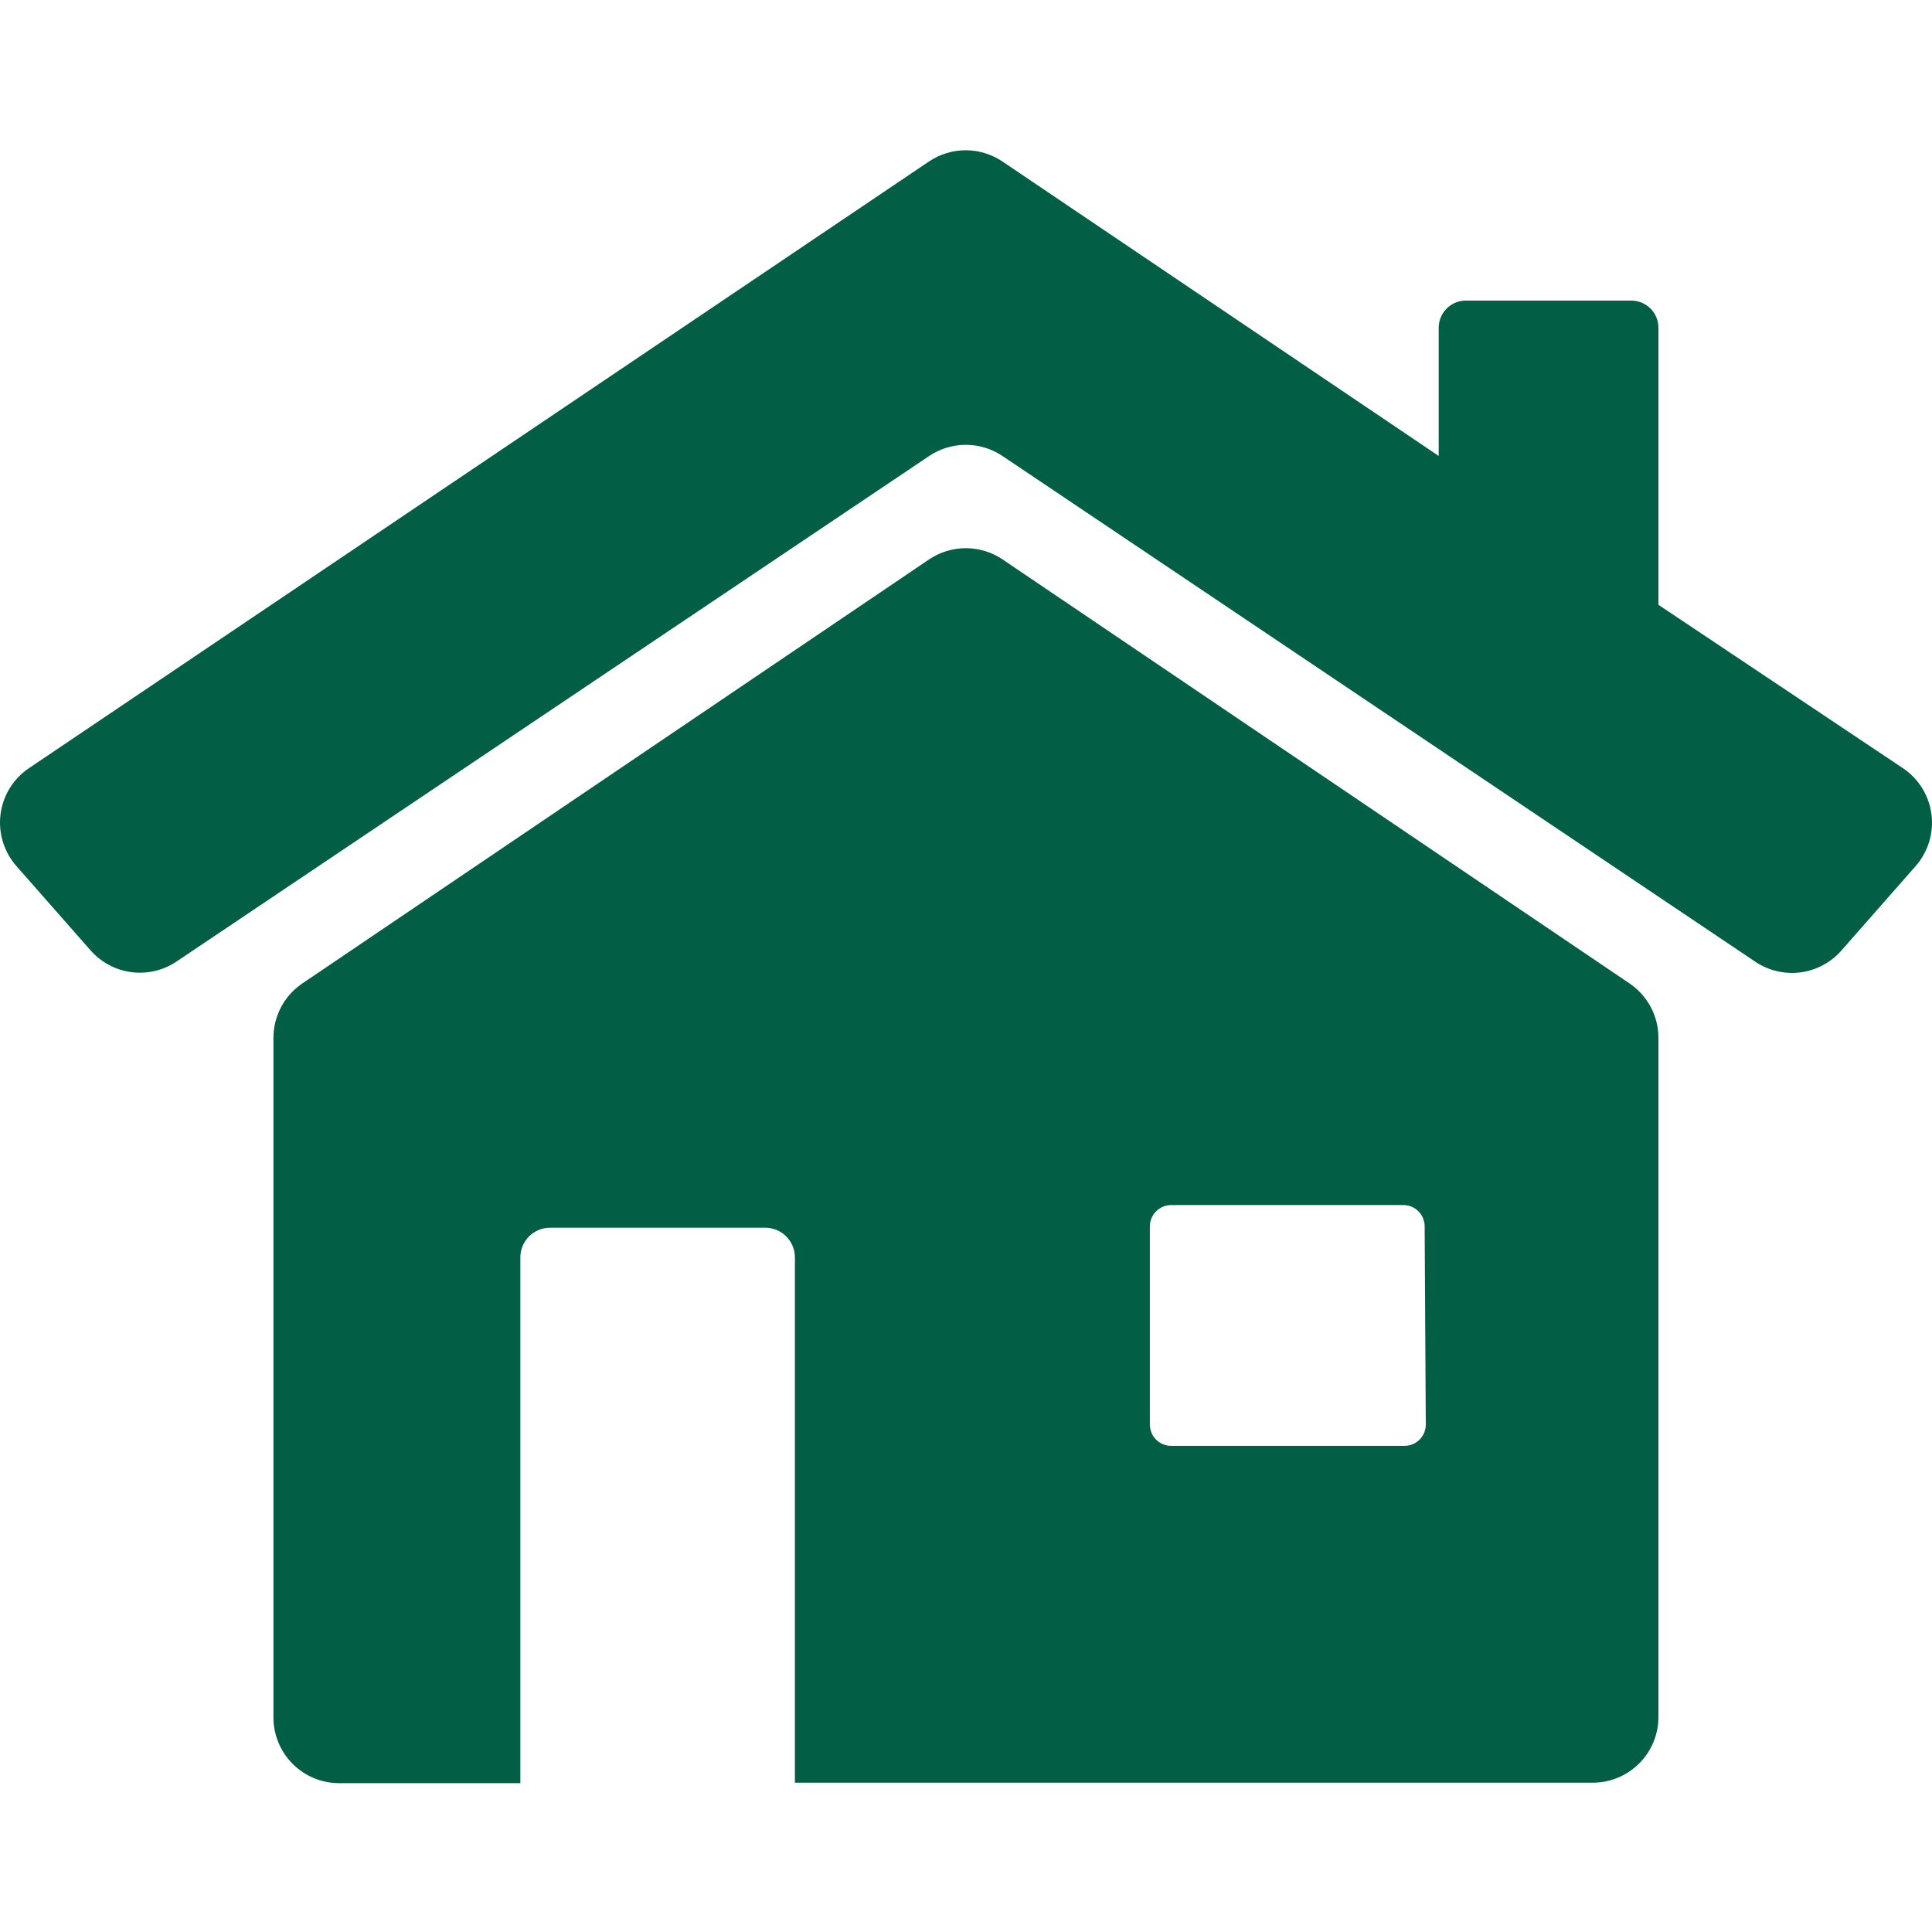
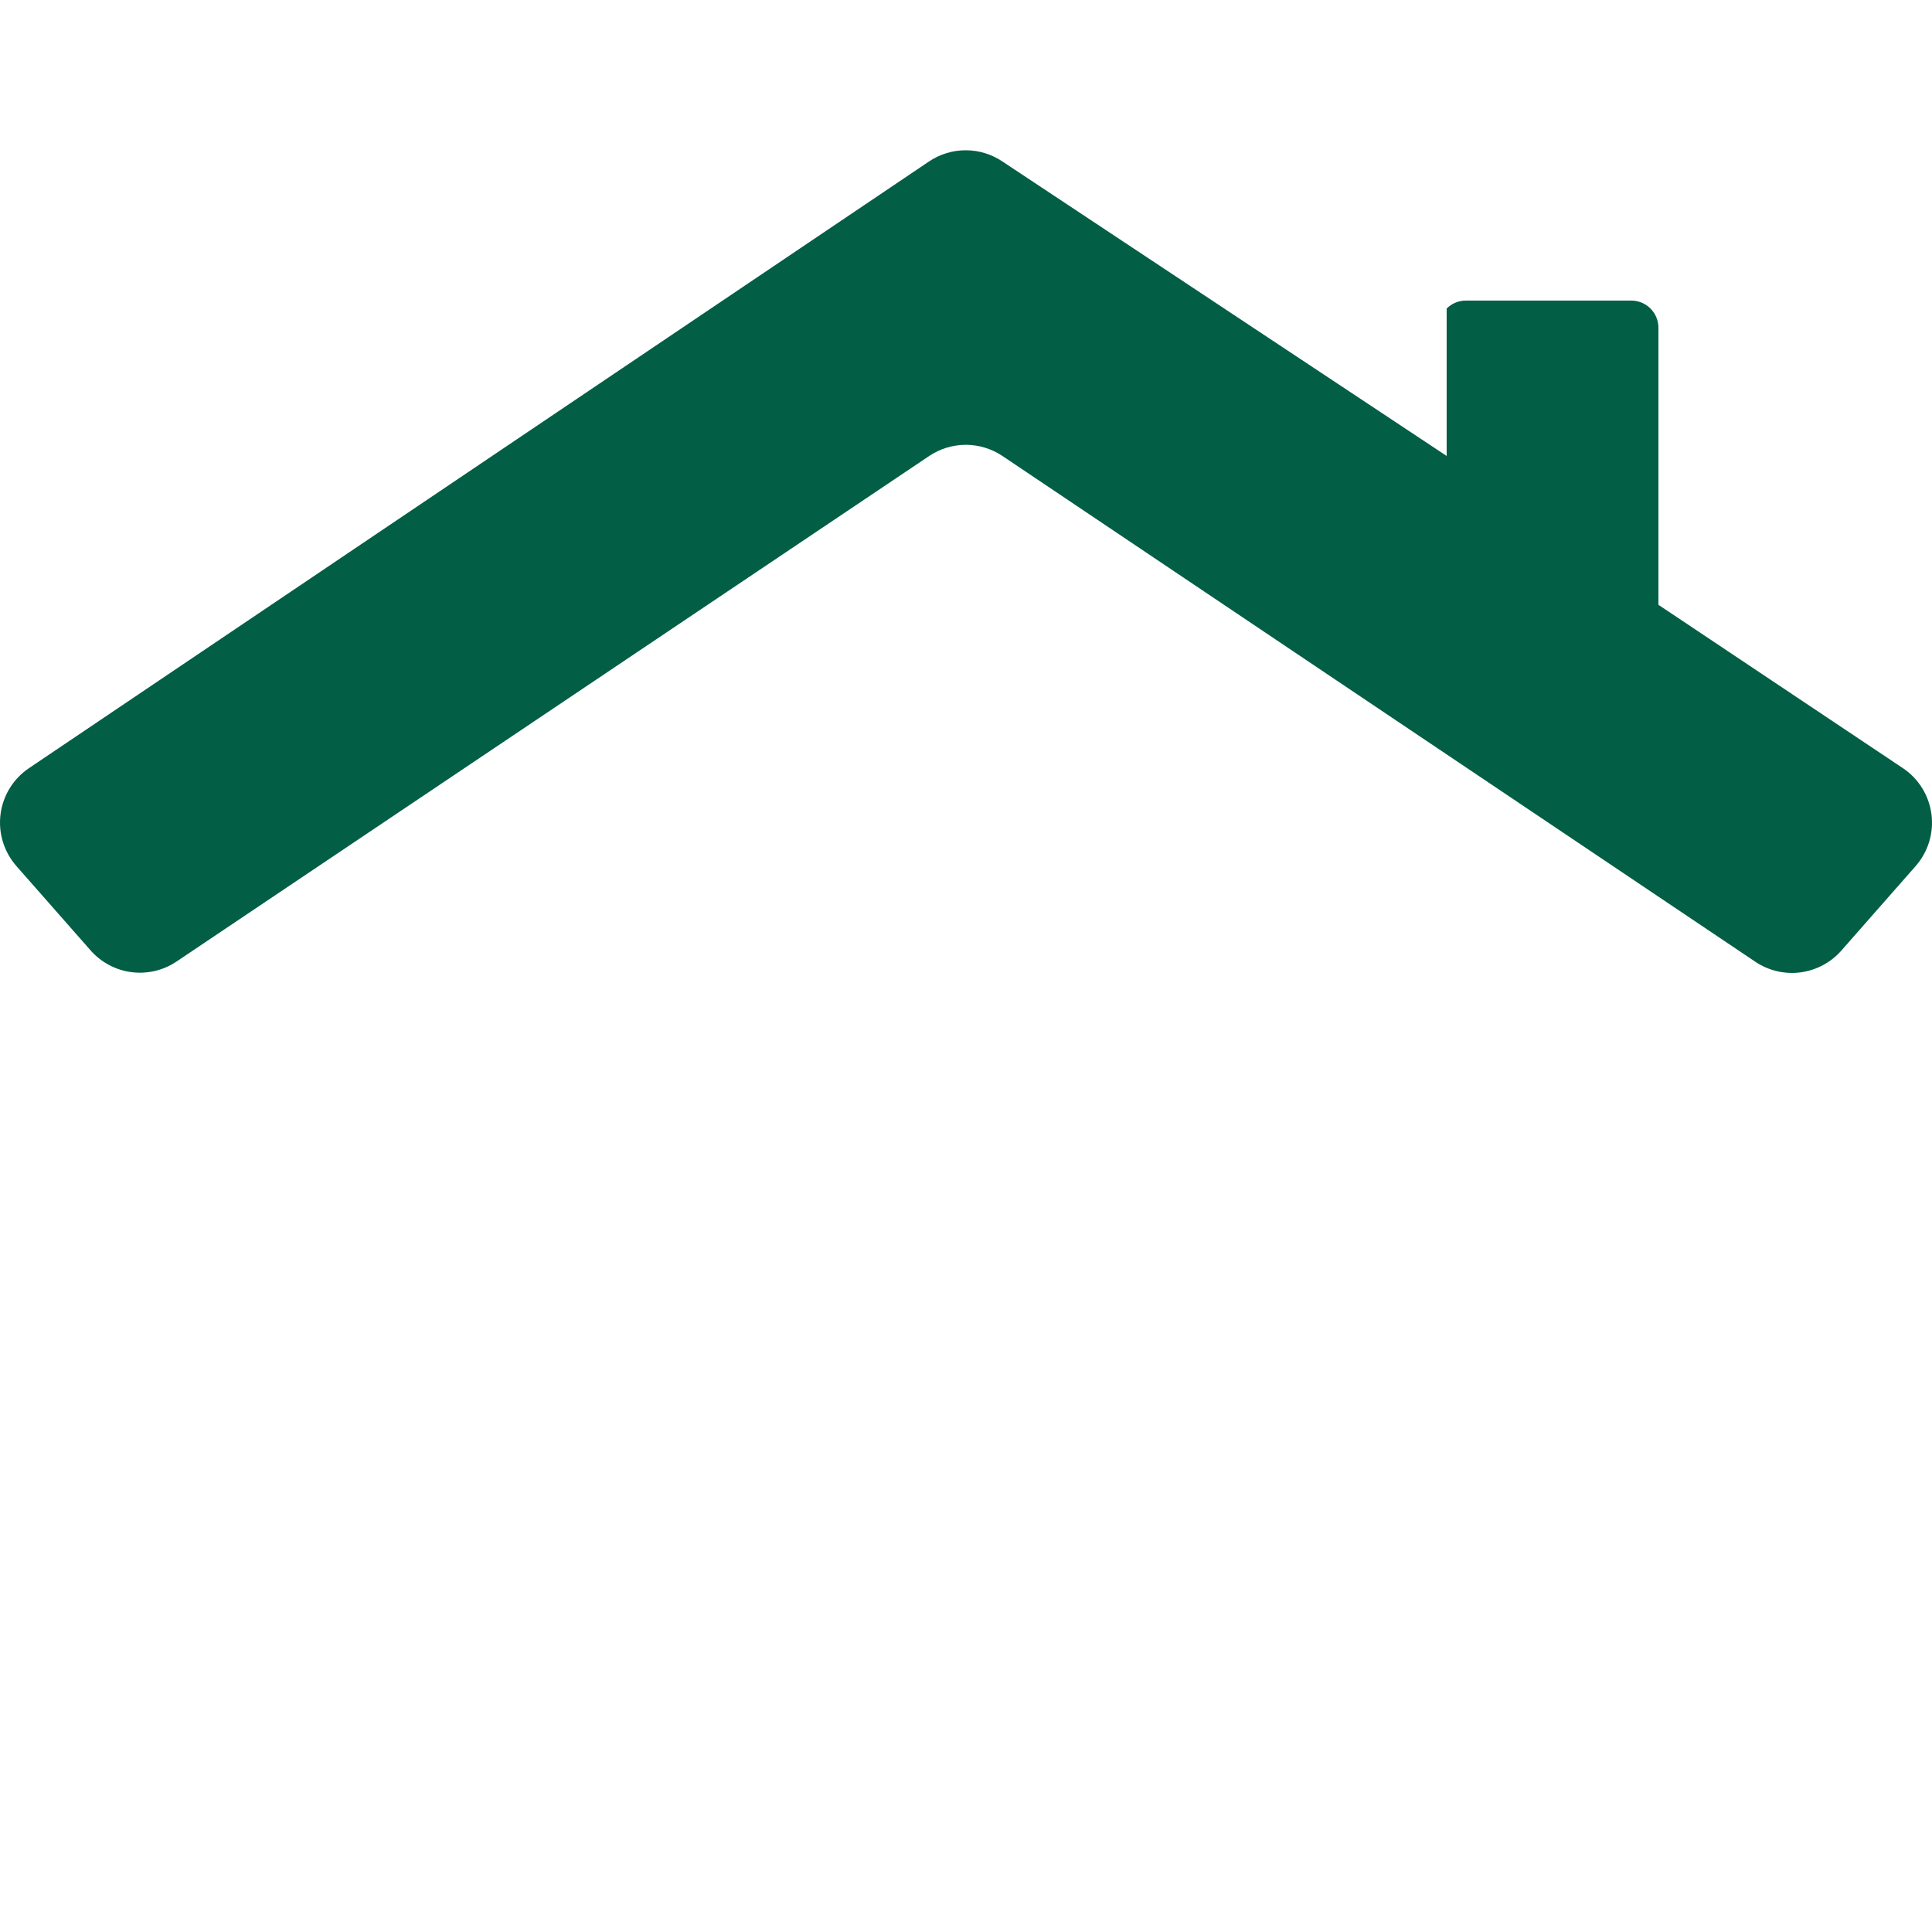
<svg xmlns="http://www.w3.org/2000/svg" width="75" height="75" viewBox="0 0 75 75" fill="none">
  <g id="Symbols/Taxanomy">
-     <path id="Vector" d="M63.263 38.18L38.922 21.718C38.5 21.433 38.003 21.28 37.493 21.28C36.984 21.28 36.486 21.433 36.064 21.718L11.732 38.18C11.388 38.414 11.106 38.728 10.911 39.096C10.717 39.464 10.615 39.874 10.615 40.29V66.672C10.615 67.348 10.884 67.997 11.362 68.475C11.84 68.953 12.489 69.222 13.165 69.222H20.2V48.812C20.2 48.506 20.322 48.213 20.538 47.997C20.754 47.781 21.047 47.66 21.352 47.66H29.706C30.012 47.66 30.305 47.781 30.521 47.997C30.737 48.213 30.858 48.506 30.858 48.812V69.204H61.83C62.506 69.204 63.155 68.936 63.633 68.457C64.112 67.979 64.38 67.33 64.38 66.654V40.273C64.377 39.86 64.275 39.453 64.08 39.089C63.885 38.724 63.605 38.412 63.263 38.18ZM55.349 55.301C55.349 55.52 55.262 55.731 55.107 55.886C54.952 56.041 54.742 56.128 54.522 56.128H45.465C45.246 56.128 45.035 56.041 44.88 55.886C44.725 55.731 44.638 55.52 44.638 55.301V47.607C44.638 47.388 44.725 47.177 44.88 47.022C45.035 46.867 45.246 46.78 45.465 46.78H54.478C54.698 46.78 54.908 46.867 55.063 47.022C55.218 47.177 55.305 47.388 55.305 47.607L55.349 55.301Z" fill="#035E46" />
-     <path id="Vector_2" d="M73.868 29.818L64.38 23.478V12.723C64.38 12.443 64.269 12.175 64.071 11.977C63.873 11.779 63.605 11.668 63.325 11.668H56.905C56.626 11.668 56.357 11.779 56.159 11.977C55.961 12.175 55.85 12.443 55.85 12.723V17.7L38.913 6.268C38.492 5.985 37.996 5.833 37.489 5.833C36.981 5.833 36.485 5.985 36.064 6.268L1.127 29.818C0.826 30.02 0.572 30.284 0.381 30.593C0.19 30.901 0.068 31.247 0.021 31.606C-0.025 31.965 0.005 32.331 0.111 32.678C0.217 33.024 0.395 33.344 0.634 33.617L3.519 36.897C3.928 37.36 4.491 37.66 5.104 37.739C5.717 37.818 6.338 37.672 6.851 37.328L36.073 17.7C36.493 17.419 36.987 17.268 37.493 17.268C37.999 17.268 38.493 17.419 38.913 17.7L68.144 37.337C68.657 37.681 69.278 37.827 69.891 37.748C70.504 37.668 71.068 37.369 71.477 36.906L74.361 33.626C74.602 33.353 74.781 33.032 74.888 32.685C74.995 32.337 75.026 31.971 74.979 31.61C74.932 31.249 74.809 30.903 74.618 30.594C74.426 30.285 74.171 30.02 73.868 29.818Z" fill="#035E46" />
+     <path id="Vector_2" d="M73.868 29.818L64.38 23.478V12.723C64.38 12.443 64.269 12.175 64.071 11.977C63.873 11.779 63.605 11.668 63.325 11.668H56.905C56.626 11.668 56.357 11.779 56.159 11.977V17.7L38.913 6.268C38.492 5.985 37.996 5.833 37.489 5.833C36.981 5.833 36.485 5.985 36.064 6.268L1.127 29.818C0.826 30.02 0.572 30.284 0.381 30.593C0.19 30.901 0.068 31.247 0.021 31.606C-0.025 31.965 0.005 32.331 0.111 32.678C0.217 33.024 0.395 33.344 0.634 33.617L3.519 36.897C3.928 37.36 4.491 37.66 5.104 37.739C5.717 37.818 6.338 37.672 6.851 37.328L36.073 17.7C36.493 17.419 36.987 17.268 37.493 17.268C37.999 17.268 38.493 17.419 38.913 17.7L68.144 37.337C68.657 37.681 69.278 37.827 69.891 37.748C70.504 37.668 71.068 37.369 71.477 36.906L74.361 33.626C74.602 33.353 74.781 33.032 74.888 32.685C74.995 32.337 75.026 31.971 74.979 31.61C74.932 31.249 74.809 30.903 74.618 30.594C74.426 30.285 74.171 30.02 73.868 29.818Z" fill="#035E46" />
  </g>
</svg>